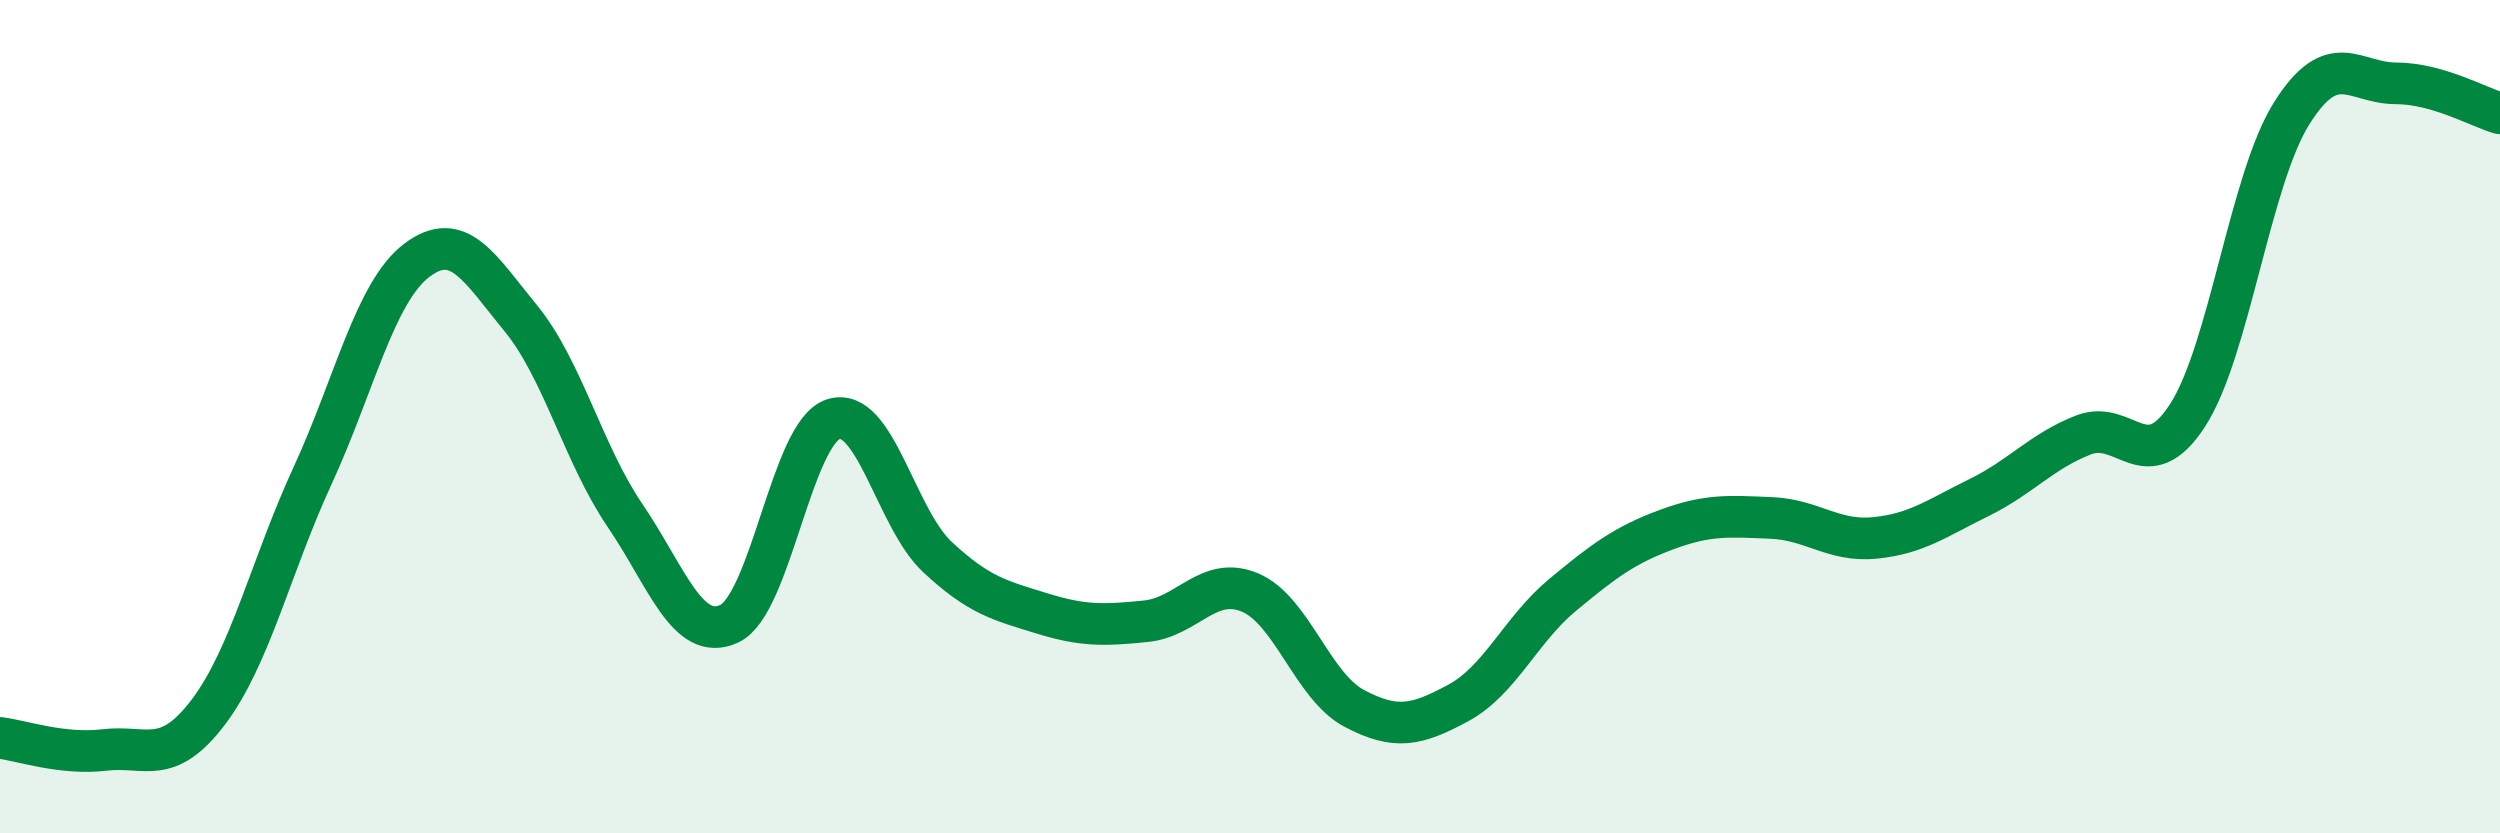
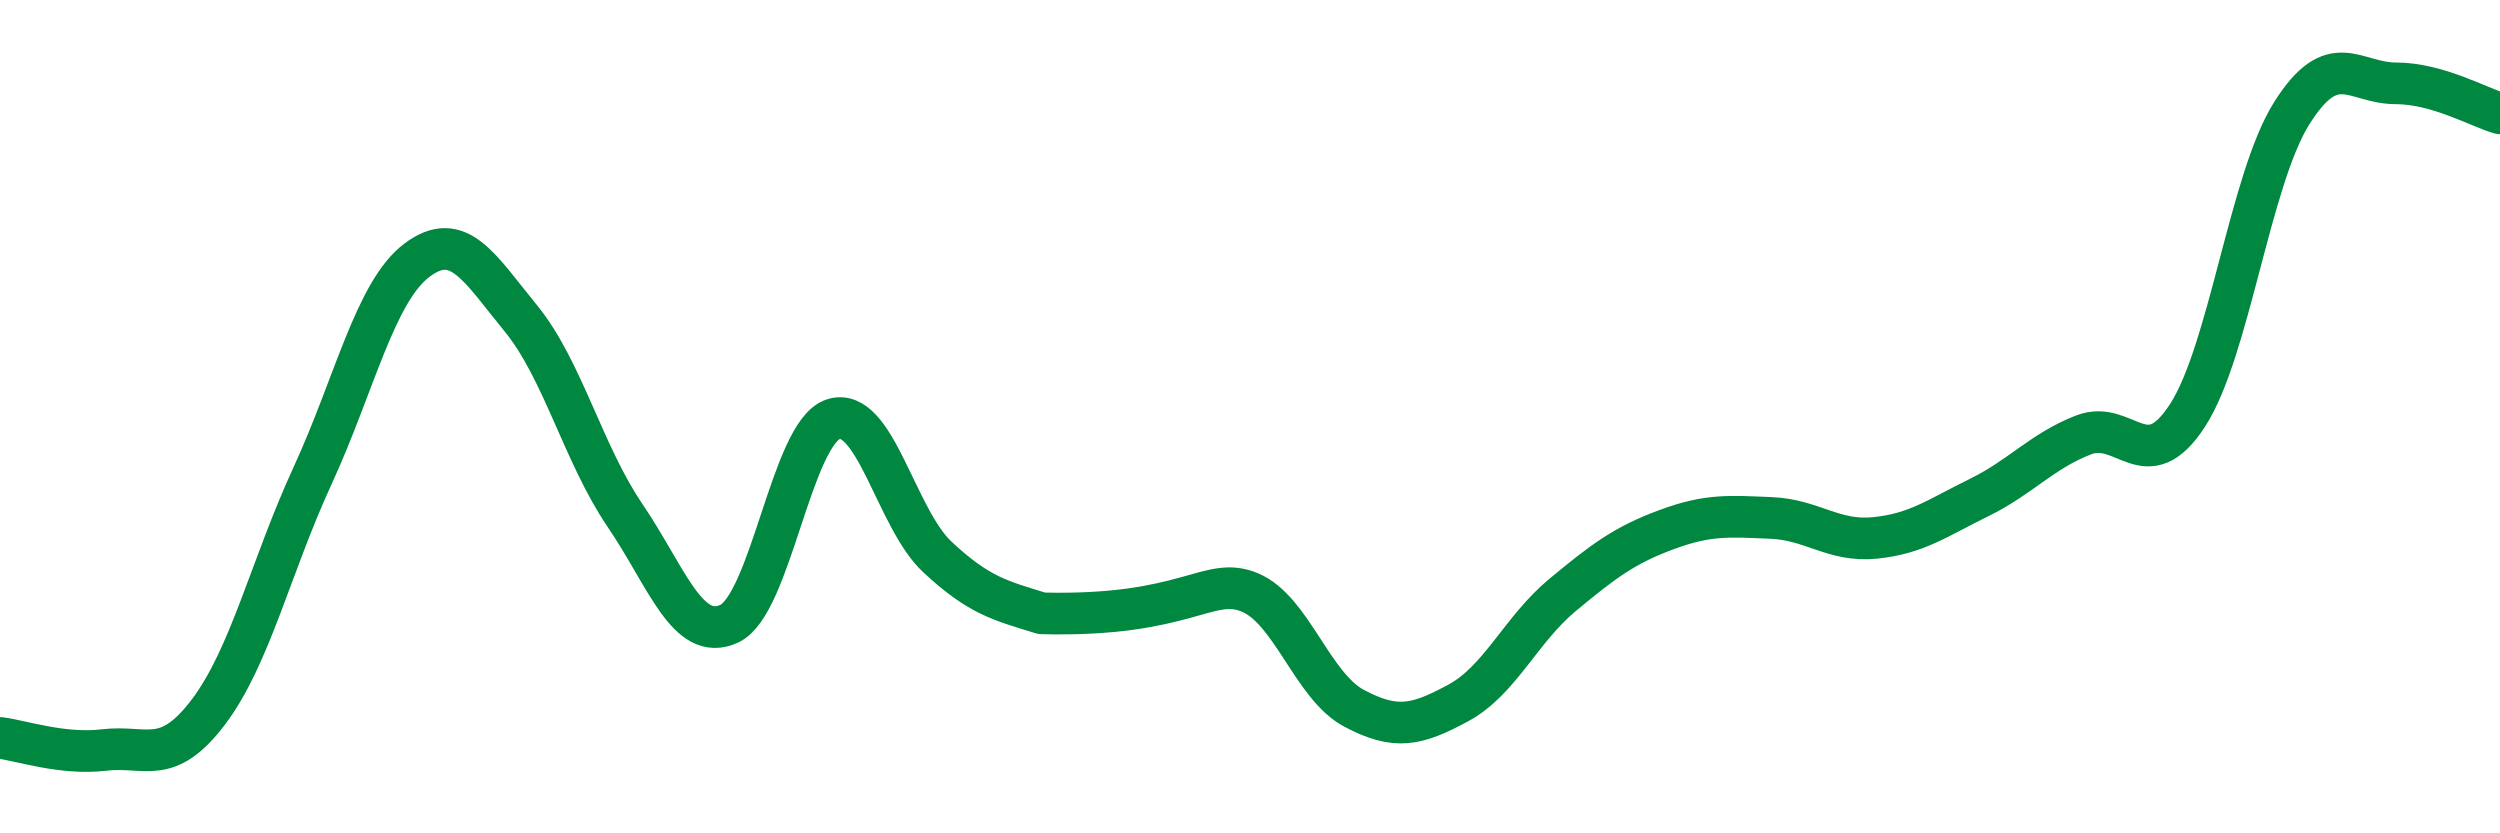
<svg xmlns="http://www.w3.org/2000/svg" width="60" height="20" viewBox="0 0 60 20">
-   <path d="M 0,17.71 C 0.5,17.77 1.5,18.12 2.5,18 C 3.5,17.88 4,18.41 5,17.09 C 6,15.77 6.5,13.59 7.5,11.42 C 8.5,9.25 9,7.01 10,6.25 C 11,5.49 11.5,6.42 12.5,7.64 C 13.5,8.86 14,10.9 15,12.37 C 16,13.84 16.5,15.43 17.5,14.97 C 18.5,14.51 19,10.38 20,10.06 C 21,9.74 21.5,12.44 22.5,13.37 C 23.5,14.3 24,14.41 25,14.72 C 26,15.03 26.5,15.01 27.5,14.91 C 28.5,14.81 29,13.8 30,14.22 C 31,14.64 31.5,16.47 32.5,17 C 33.5,17.53 34,17.41 35,16.87 C 36,16.33 36.5,15.11 37.5,14.28 C 38.5,13.45 39,13.08 40,12.71 C 41,12.34 41.5,12.39 42.5,12.43 C 43.5,12.47 44,13.01 45,12.91 C 46,12.81 46.5,12.43 47.5,11.94 C 48.5,11.45 49,10.83 50,10.44 C 51,10.05 51.5,11.51 52.5,9.97 C 53.5,8.43 54,4.31 55,2.72 C 56,1.13 56.5,2 57.5,2 C 58.5,2 59.5,2.58 60,2.72L60 20L0 20Z" fill="#008740" opacity="0.1" stroke-linecap="round" stroke-linejoin="round" />
-   <path d="M 0,17.71 C 0.5,17.77 1.5,18.12 2.5,18 C 3.5,17.88 4,18.41 5,17.09 C 6,15.77 6.5,13.59 7.5,11.42 C 8.5,9.25 9,7.01 10,6.25 C 11,5.49 11.5,6.42 12.5,7.64 C 13.5,8.86 14,10.9 15,12.37 C 16,13.84 16.5,15.43 17.5,14.97 C 18.5,14.51 19,10.38 20,10.06 C 21,9.74 21.5,12.44 22.5,13.37 C 23.5,14.3 24,14.41 25,14.72 C 26,15.03 26.5,15.01 27.5,14.91 C 28.5,14.81 29,13.8 30,14.22 C 31,14.64 31.5,16.47 32.5,17 C 33.5,17.53 34,17.41 35,16.87 C 36,16.33 36.5,15.11 37.5,14.28 C 38.5,13.45 39,13.08 40,12.71 C 41,12.34 41.5,12.39 42.5,12.43 C 43.5,12.47 44,13.01 45,12.91 C 46,12.81 46.5,12.43 47.5,11.94 C 48.5,11.45 49,10.83 50,10.44 C 51,10.05 51.5,11.51 52.5,9.97 C 53.5,8.43 54,4.31 55,2.72 C 56,1.13 56.5,2 57.5,2 C 58.5,2 59.5,2.58 60,2.72" stroke="#008740" stroke-width="1" fill="none" stroke-linecap="round" stroke-linejoin="round" />
+   <path d="M 0,17.71 C 0.5,17.77 1.5,18.12 2.5,18 C 3.5,17.88 4,18.41 5,17.09 C 6,15.77 6.5,13.59 7.5,11.42 C 8.5,9.25 9,7.01 10,6.25 C 11,5.49 11.5,6.42 12.5,7.64 C 13.5,8.86 14,10.9 15,12.37 C 16,13.84 16.5,15.43 17.5,14.97 C 18.5,14.51 19,10.38 20,10.06 C 21,9.74 21.5,12.44 22.5,13.37 C 23.5,14.3 24,14.41 25,14.72 C 28.5,14.81 29,13.8 30,14.22 C 31,14.64 31.5,16.47 32.5,17 C 33.5,17.53 34,17.41 35,16.87 C 36,16.33 36.5,15.11 37.5,14.28 C 38.5,13.45 39,13.08 40,12.71 C 41,12.34 41.5,12.39 42.5,12.43 C 43.5,12.47 44,13.01 45,12.91 C 46,12.81 46.5,12.43 47.5,11.94 C 48.5,11.45 49,10.83 50,10.44 C 51,10.05 51.5,11.51 52.5,9.97 C 53.5,8.43 54,4.31 55,2.72 C 56,1.13 56.5,2 57.5,2 C 58.5,2 59.5,2.58 60,2.72" stroke="#008740" stroke-width="1" fill="none" stroke-linecap="round" stroke-linejoin="round" />
</svg>